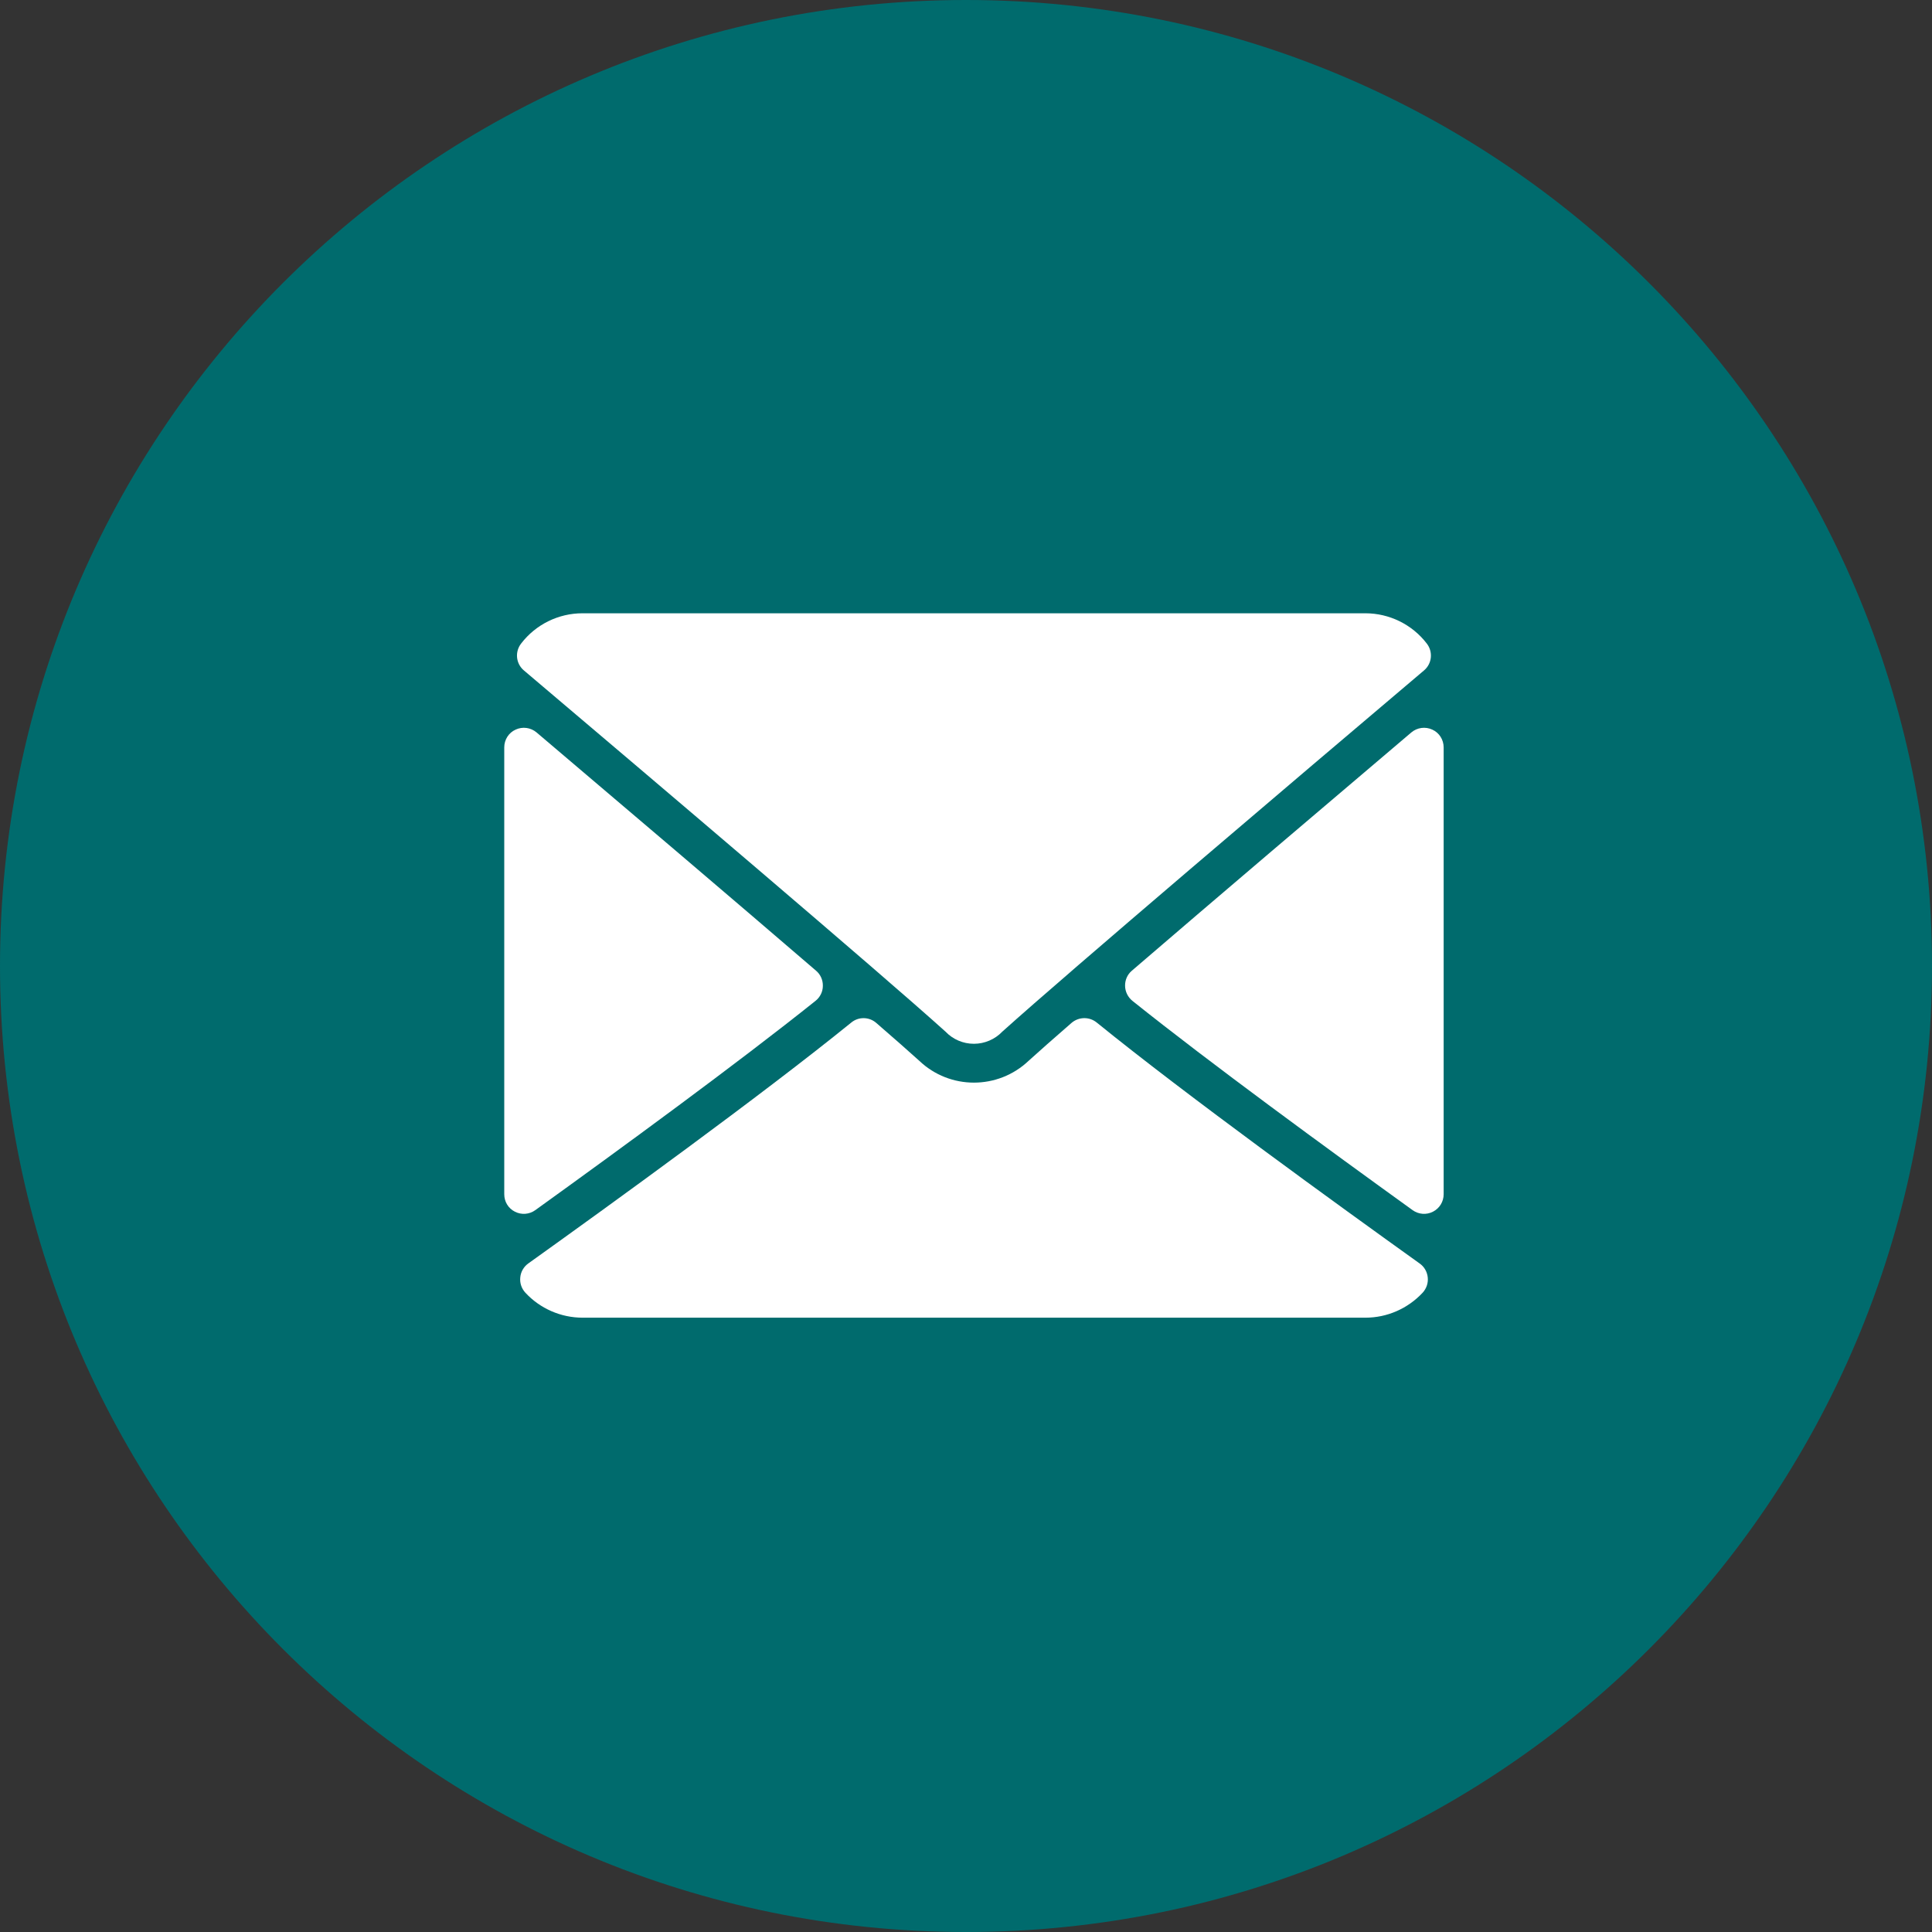
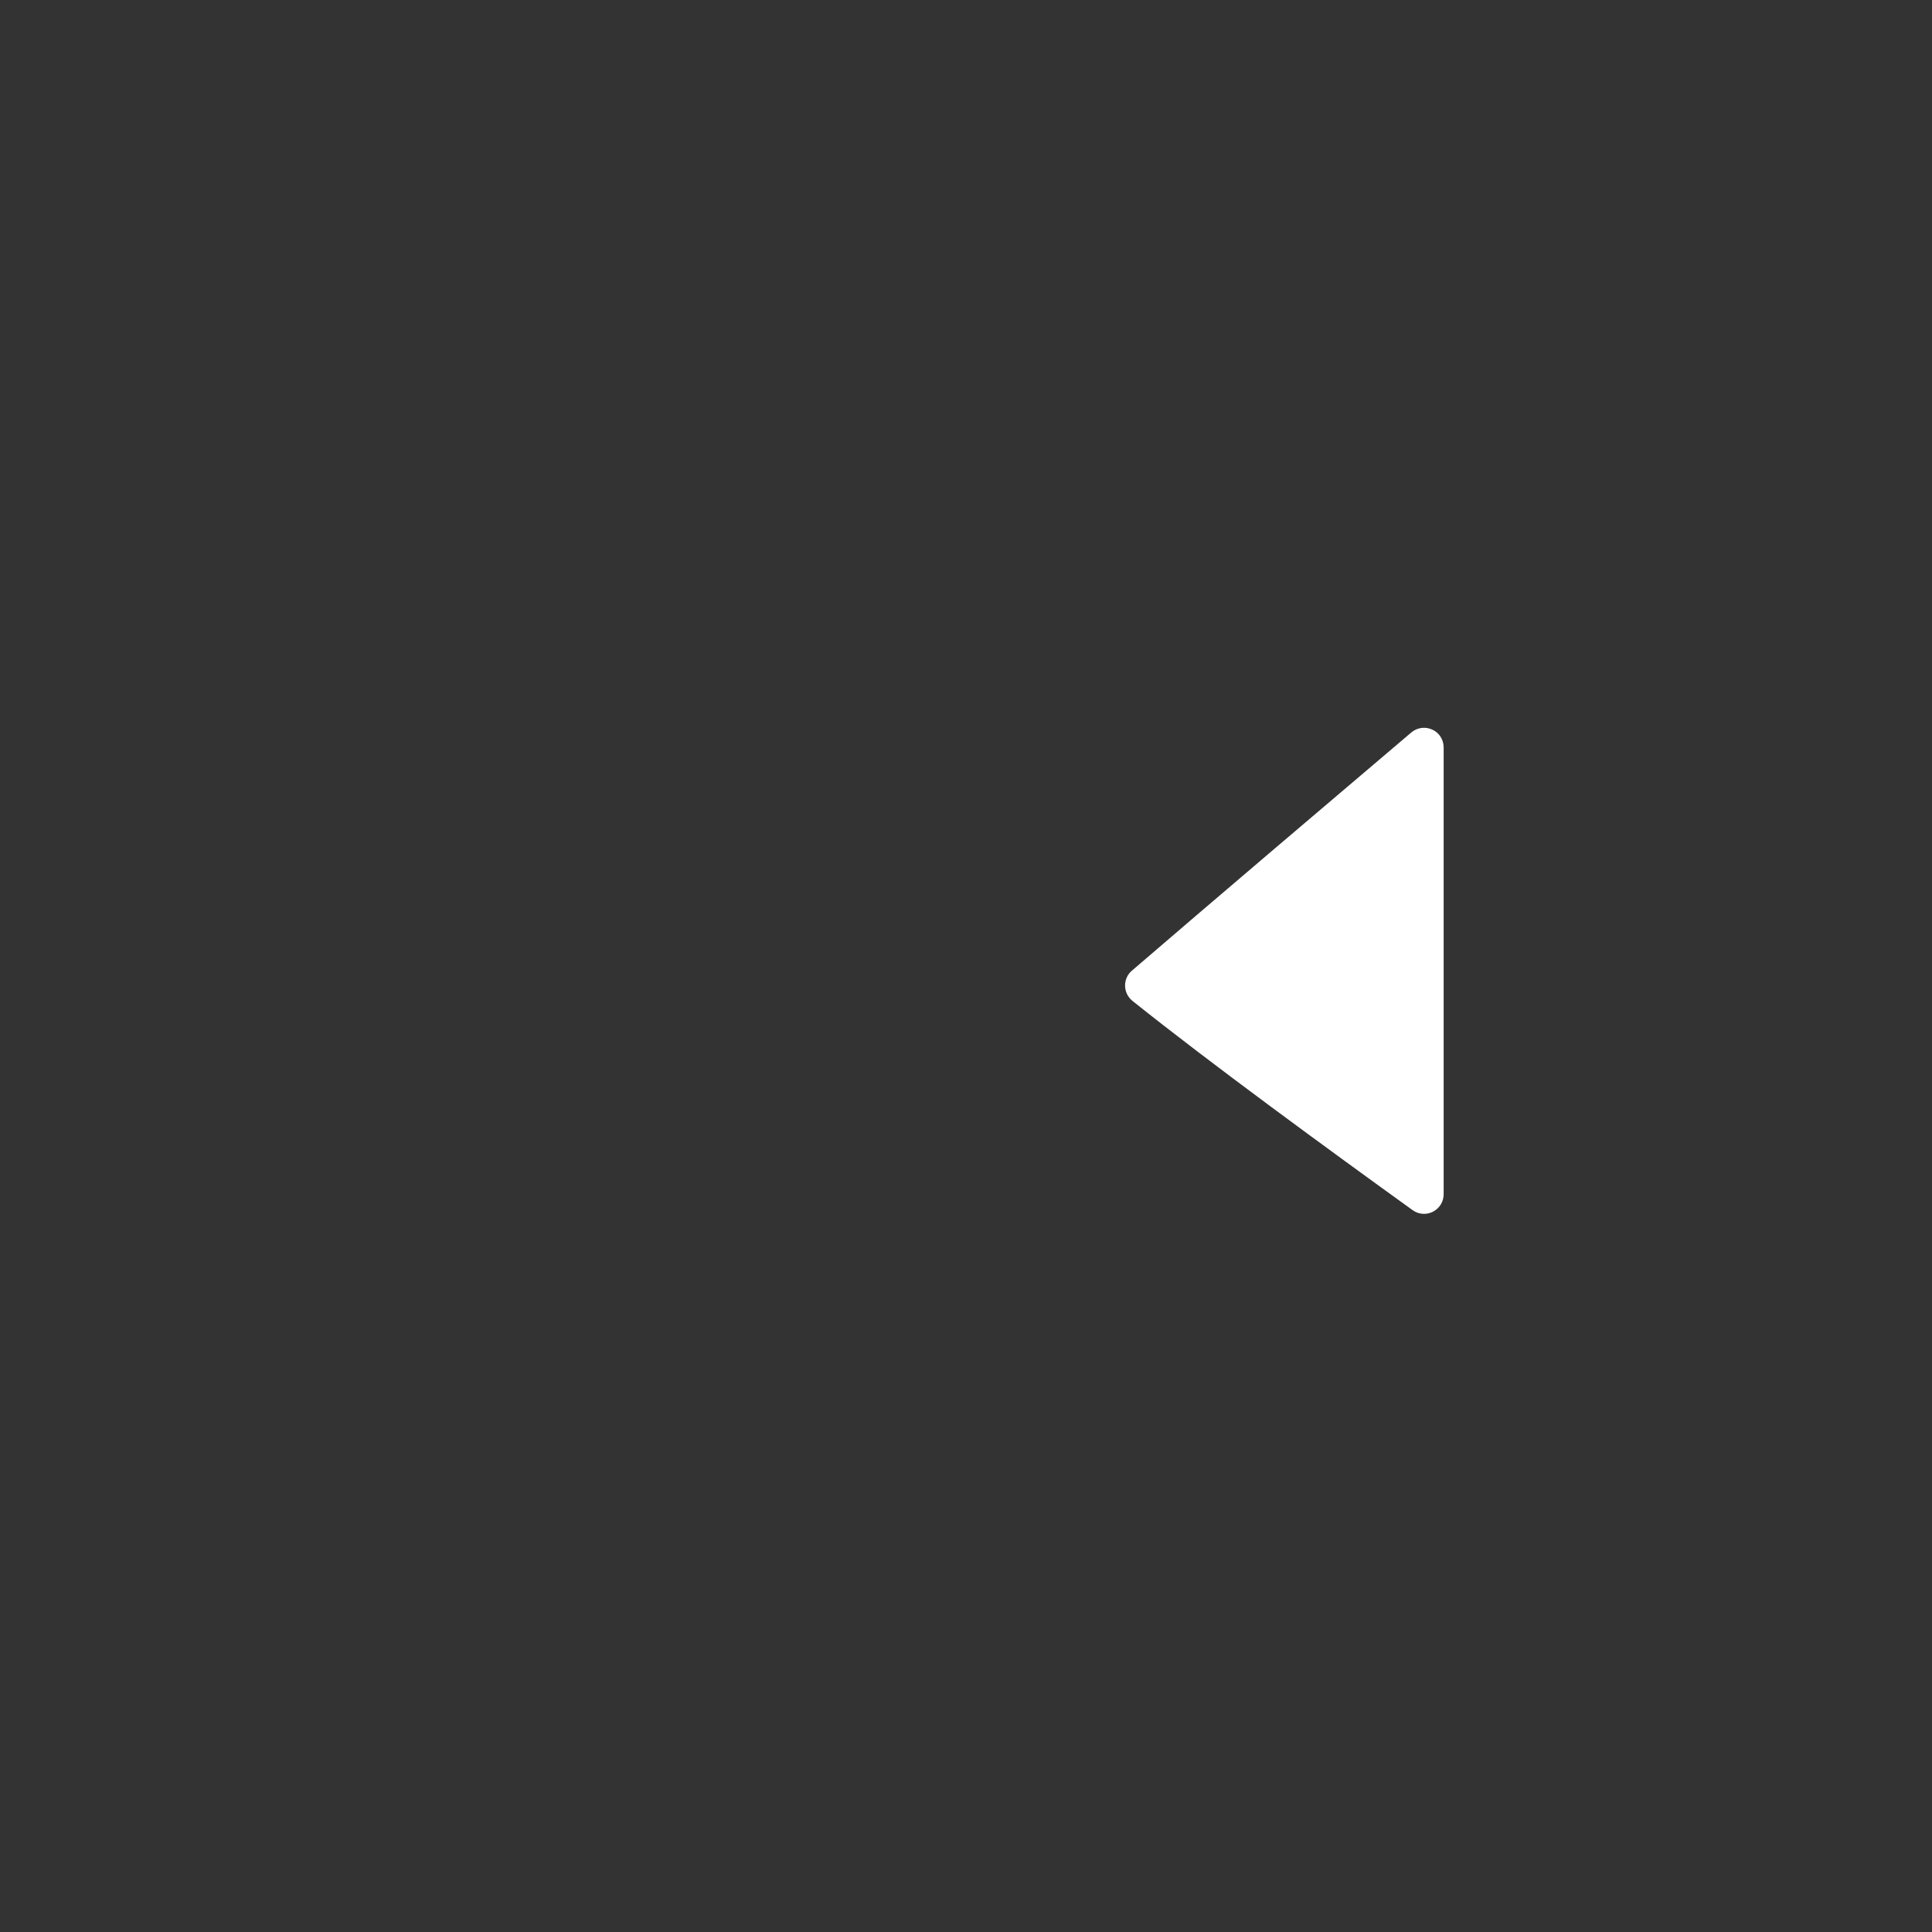
<svg xmlns="http://www.w3.org/2000/svg" width="65pt" height="65pt" viewBox="0 0 65 65" version="1.1">
  <rect x="0" y="0" width="65" height="65" fill="#333333" stroke="none" />
  <g id="surface1">
-     <path style=" stroke:none;fill-rule:nonzero;fill:#006b6d;fill-opacity:1;" d="M 65 32.5 C 65 50.449 50.449 65 32.5 65 C 14.551 65 0 50.449 0 32.5 C 0 14.551 14.551 0 32.5 0 C 50.449 0 65 14.551 65 32.5 Z M 65 32.5 " />
-     <path style=" stroke:none;fill-rule:nonzero;fill:rgb(100%,100%,100%);fill-opacity:1;" d="M 17.625 22.555 C 21.961 26.227 29.574 32.691 31.809 34.707 C 32.059 34.969 32.402 35.117 32.766 35.117 C 33.125 35.117 33.473 34.969 33.723 34.707 C 35.965 32.691 43.57 26.23 47.91 22.555 C 48.18 22.328 48.219 21.926 48 21.648 C 47.508 21.008 46.742 20.633 45.934 20.633 L 19.598 20.633 C 18.789 20.633 18.027 21.008 17.535 21.648 C 17.316 21.926 17.355 22.328 17.625 22.555 Z M 17.625 22.555 " />
    <path style=" stroke:none;fill-rule:nonzero;fill:rgb(100%,100%,100%);fill-opacity:1;" d="M 48.188 24.547 C 47.953 24.438 47.68 24.477 47.484 24.641 C 44.645 27.051 40.902 30.23 38.078 32.66 C 37.93 32.785 37.848 32.973 37.852 33.168 C 37.855 33.363 37.945 33.547 38.098 33.672 C 40.719 35.77 44.676 38.66 47.527 40.715 C 47.727 40.859 47.992 40.879 48.211 40.766 C 48.434 40.652 48.57 40.426 48.57 40.18 L 48.57 25.145 C 48.57 24.887 48.422 24.652 48.188 24.547 Z M 48.188 24.547 " />
-     <path style=" stroke:none;fill-rule:nonzero;fill:rgb(100%,100%,100%);fill-opacity:1;" d="M 18.008 40.715 C 20.863 38.66 24.812 35.773 27.438 33.672 C 27.59 33.551 27.684 33.367 27.684 33.168 C 27.688 32.973 27.605 32.785 27.457 32.66 C 24.633 30.23 20.891 27.051 18.051 24.641 C 17.855 24.477 17.582 24.438 17.348 24.547 C 17.113 24.652 16.965 24.887 16.965 25.145 L 16.965 40.18 C 16.965 40.43 17.102 40.656 17.324 40.766 C 17.543 40.879 17.809 40.859 18.008 40.715 Z M 18.008 40.715 " />
-     <path style=" stroke:none;fill-rule:nonzero;fill:rgb(100%,100%,100%);fill-opacity:1;" d="M 47.762 42.508 C 45.008 40.535 39.926 36.859 36.898 34.402 C 36.648 34.199 36.293 34.207 36.051 34.414 C 35.453 34.934 34.957 35.371 34.605 35.691 C 33.574 36.668 31.957 36.668 30.93 35.691 C 30.578 35.371 30.078 34.934 29.484 34.418 C 29.246 34.207 28.887 34.199 28.641 34.402 C 25.617 36.855 20.531 40.535 17.773 42.508 C 17.621 42.617 17.52 42.789 17.504 42.977 C 17.484 43.168 17.547 43.352 17.676 43.492 C 18.172 44.027 18.871 44.332 19.602 44.332 L 45.938 44.332 C 46.668 44.332 47.363 44.027 47.863 43.492 C 47.992 43.352 48.055 43.164 48.035 42.977 C 48.016 42.789 47.918 42.617 47.762 42.508 Z M 47.762 42.508 " />
  </g>
</svg>